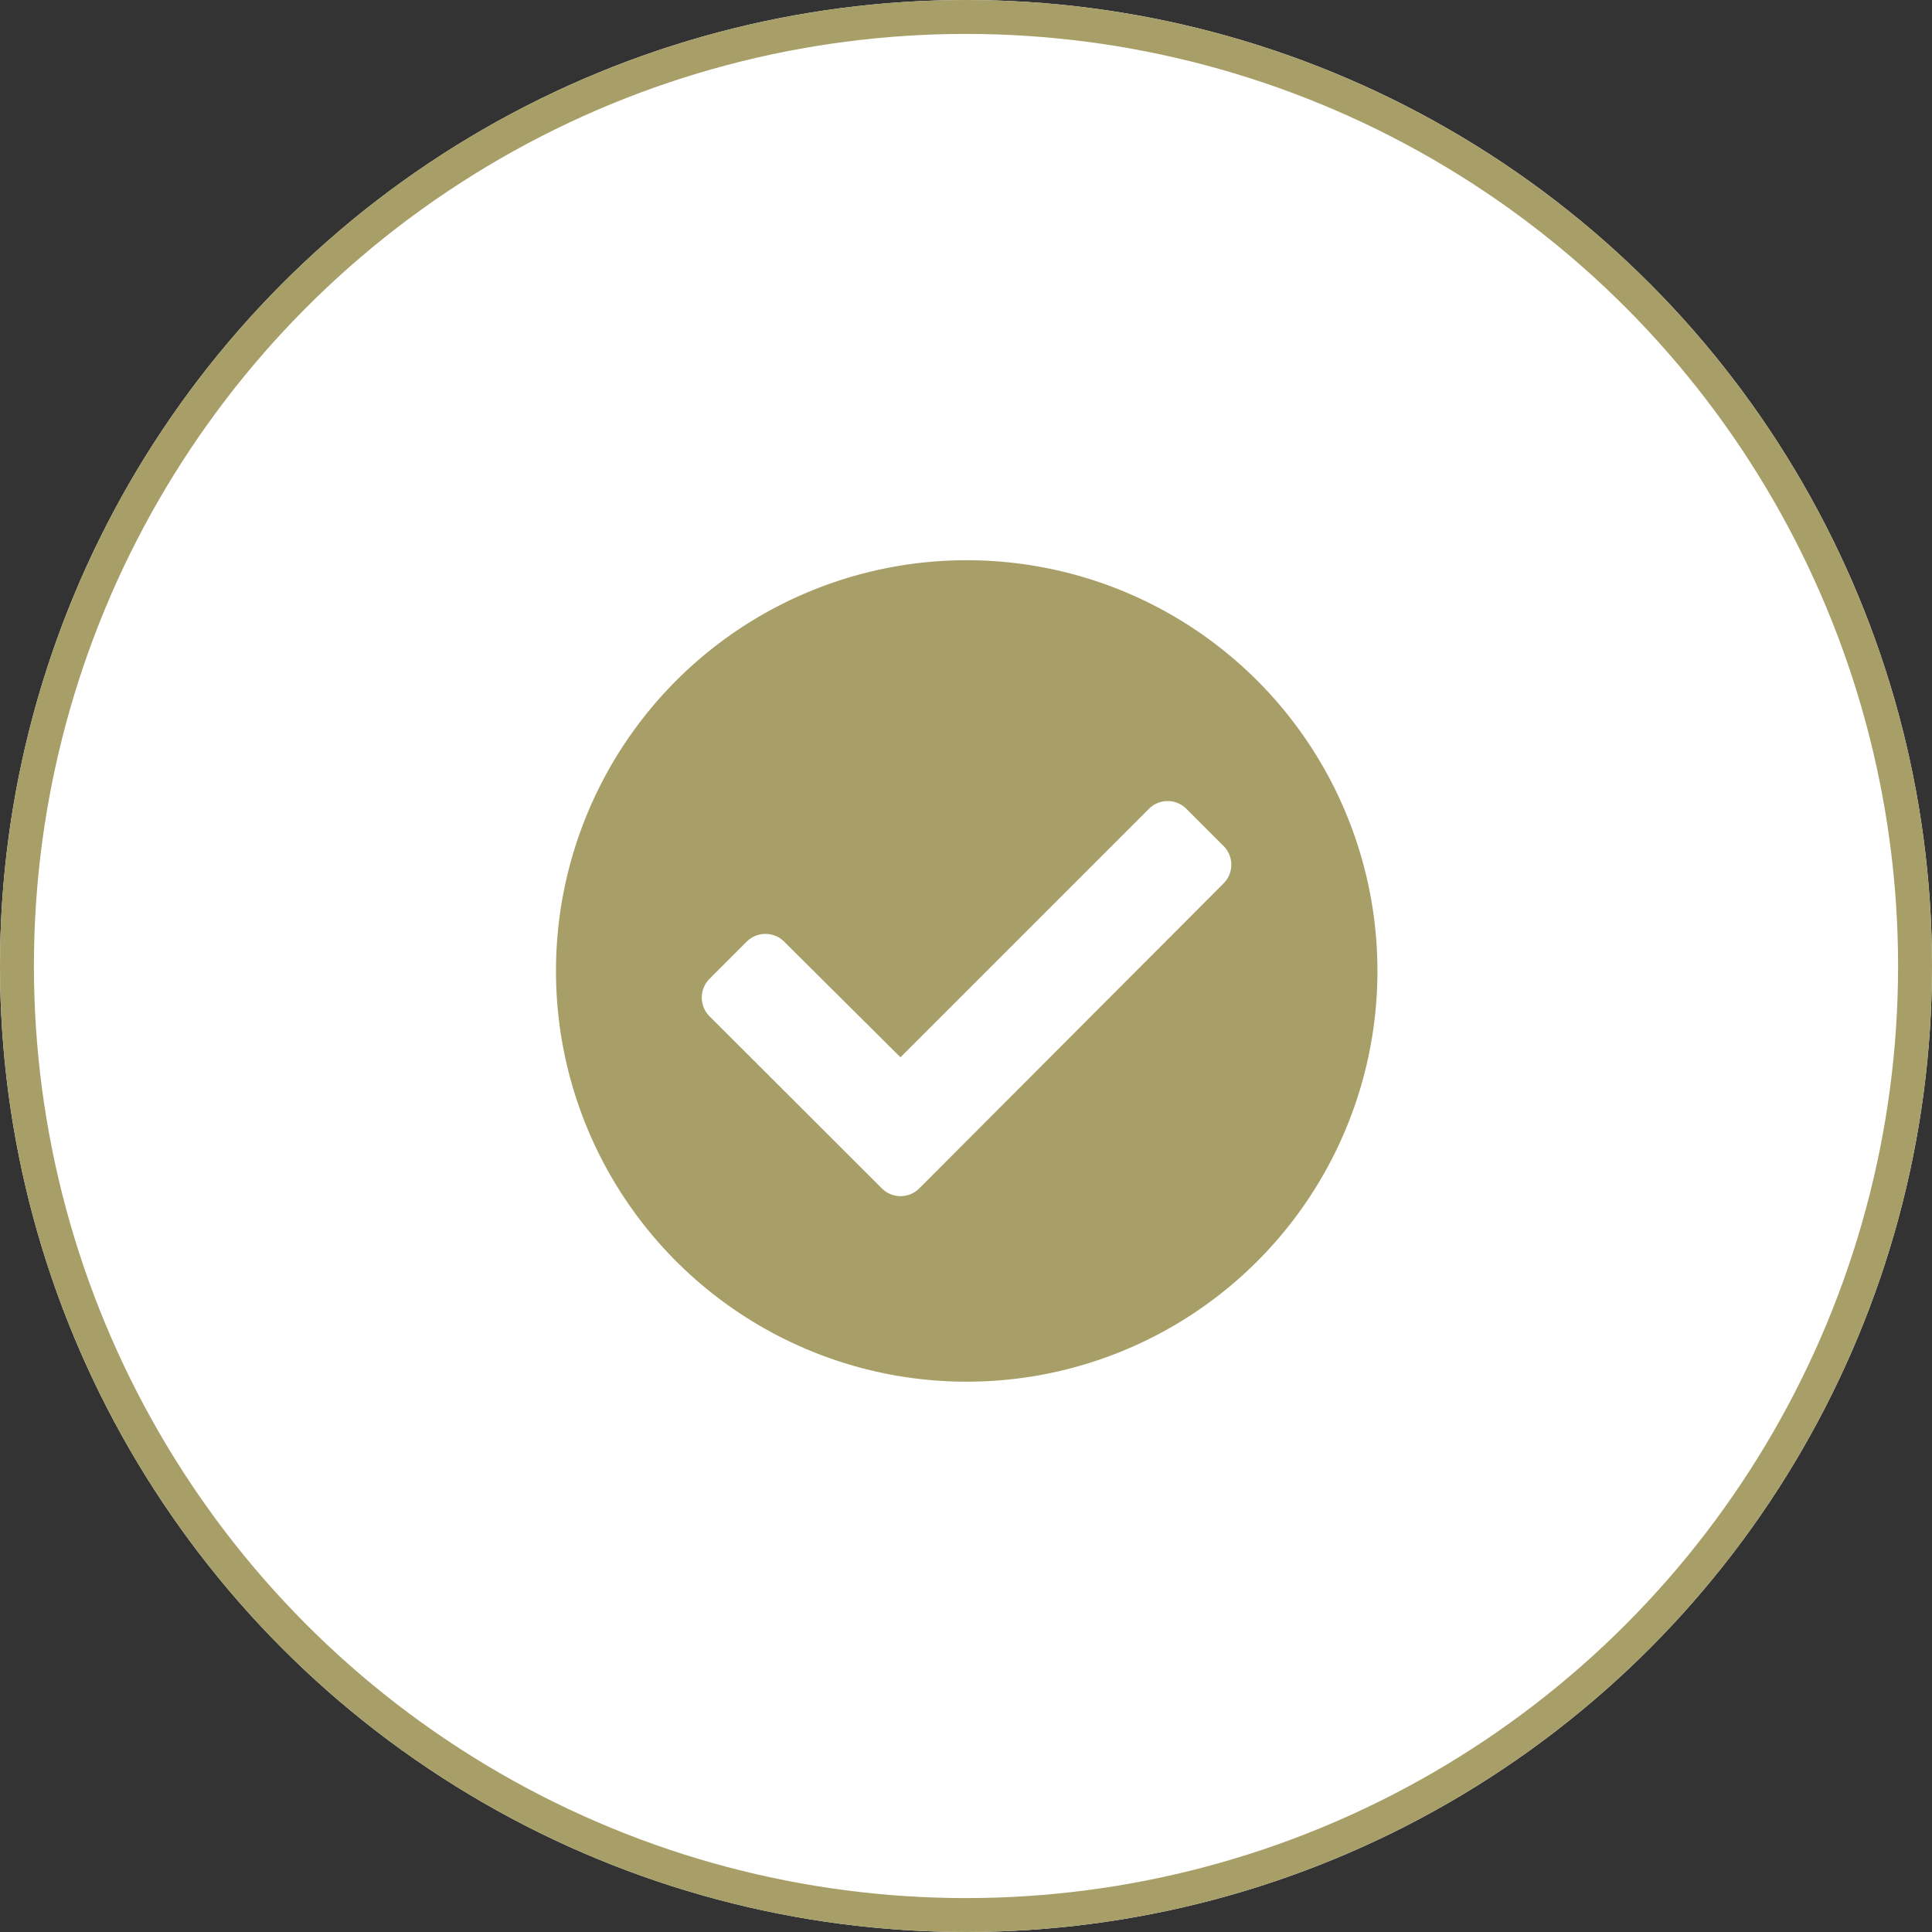
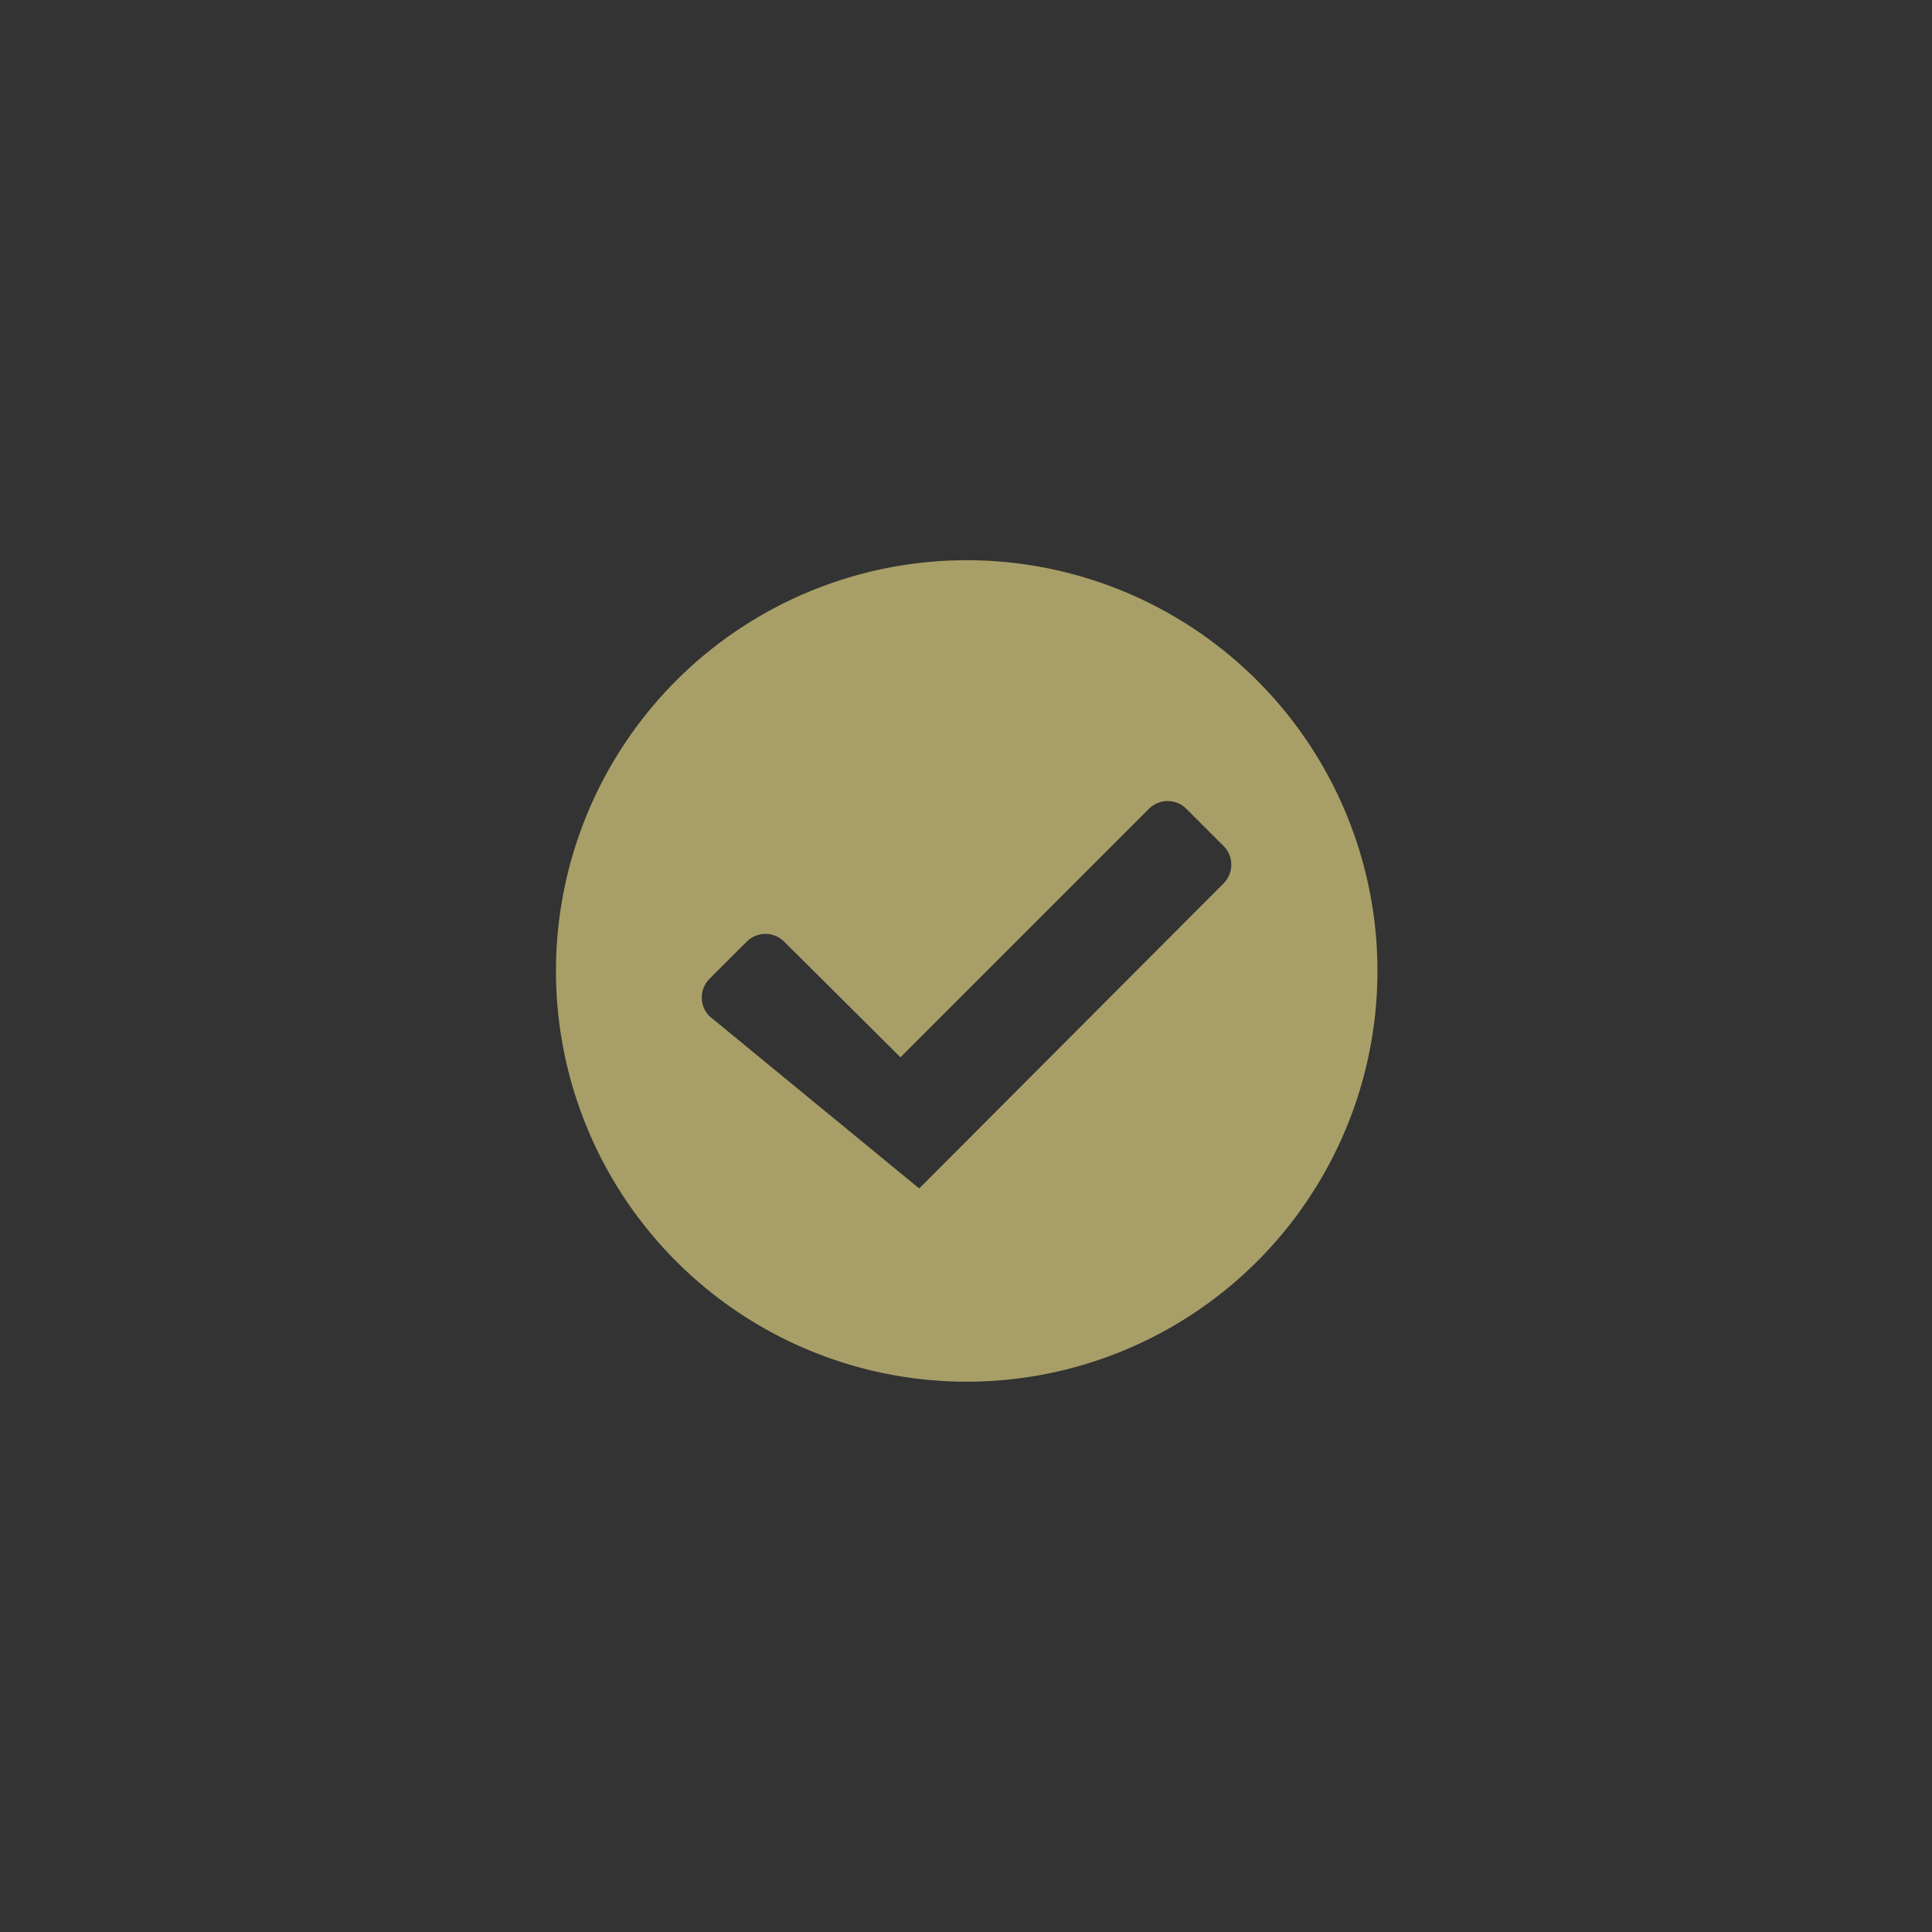
<svg xmlns="http://www.w3.org/2000/svg" width="56.958" height="56.958" viewBox="0 0 56.958 56.958">
  <rect x="0" y="0" width="56.958" height="56.958" fill="#333333" stroke="none" />
  <g id="Groupe_157" data-name="Groupe 157" transform="translate(-276 -1565)">
    <g id="Ellipse_22" data-name="Ellipse 22" transform="translate(276 1565)" fill="#fff" stroke="#a89f68" stroke-width="1">
-       <ellipse cx="28.479" cy="28.479" rx="28.479" ry="28.479" stroke="none" />
-       <ellipse cx="28.479" cy="28.479" rx="27.979" ry="27.979" fill="none" />
-     </g>
-     <path id="Tracé_231" data-name="Tracé 231" d="M24.609-9.375A12.109,12.109,0,0,0,12.5-21.484,12.109,12.109,0,0,0,.391-9.375,12.109,12.109,0,0,0,12.5,2.734,12.109,12.109,0,0,0,24.609-9.375ZM11.1-2.963a.781.781,0,0,1-1.1,0L4.916-8.041a.781.781,0,0,1,0-1.1l1.1-1.1a.781.781,0,0,1,1.1,0L10.547-6.83l7.327-7.327a.781.781,0,0,1,1.1,0l1.1,1.1a.781.781,0,0,1,0,1.1Z" transform="translate(292 1603)" fill="#a89f68" />
+       </g>
+     <path id="Tracé_231" data-name="Tracé 231" d="M24.609-9.375A12.109,12.109,0,0,0,12.5-21.484,12.109,12.109,0,0,0,.391-9.375,12.109,12.109,0,0,0,12.5,2.734,12.109,12.109,0,0,0,24.609-9.375ZM11.1-2.963L4.916-8.041a.781.781,0,0,1,0-1.1l1.1-1.1a.781.781,0,0,1,1.1,0L10.547-6.83l7.327-7.327a.781.781,0,0,1,1.1,0l1.1,1.1a.781.781,0,0,1,0,1.1Z" transform="translate(292 1603)" fill="#a89f68" />
  </g>
</svg>